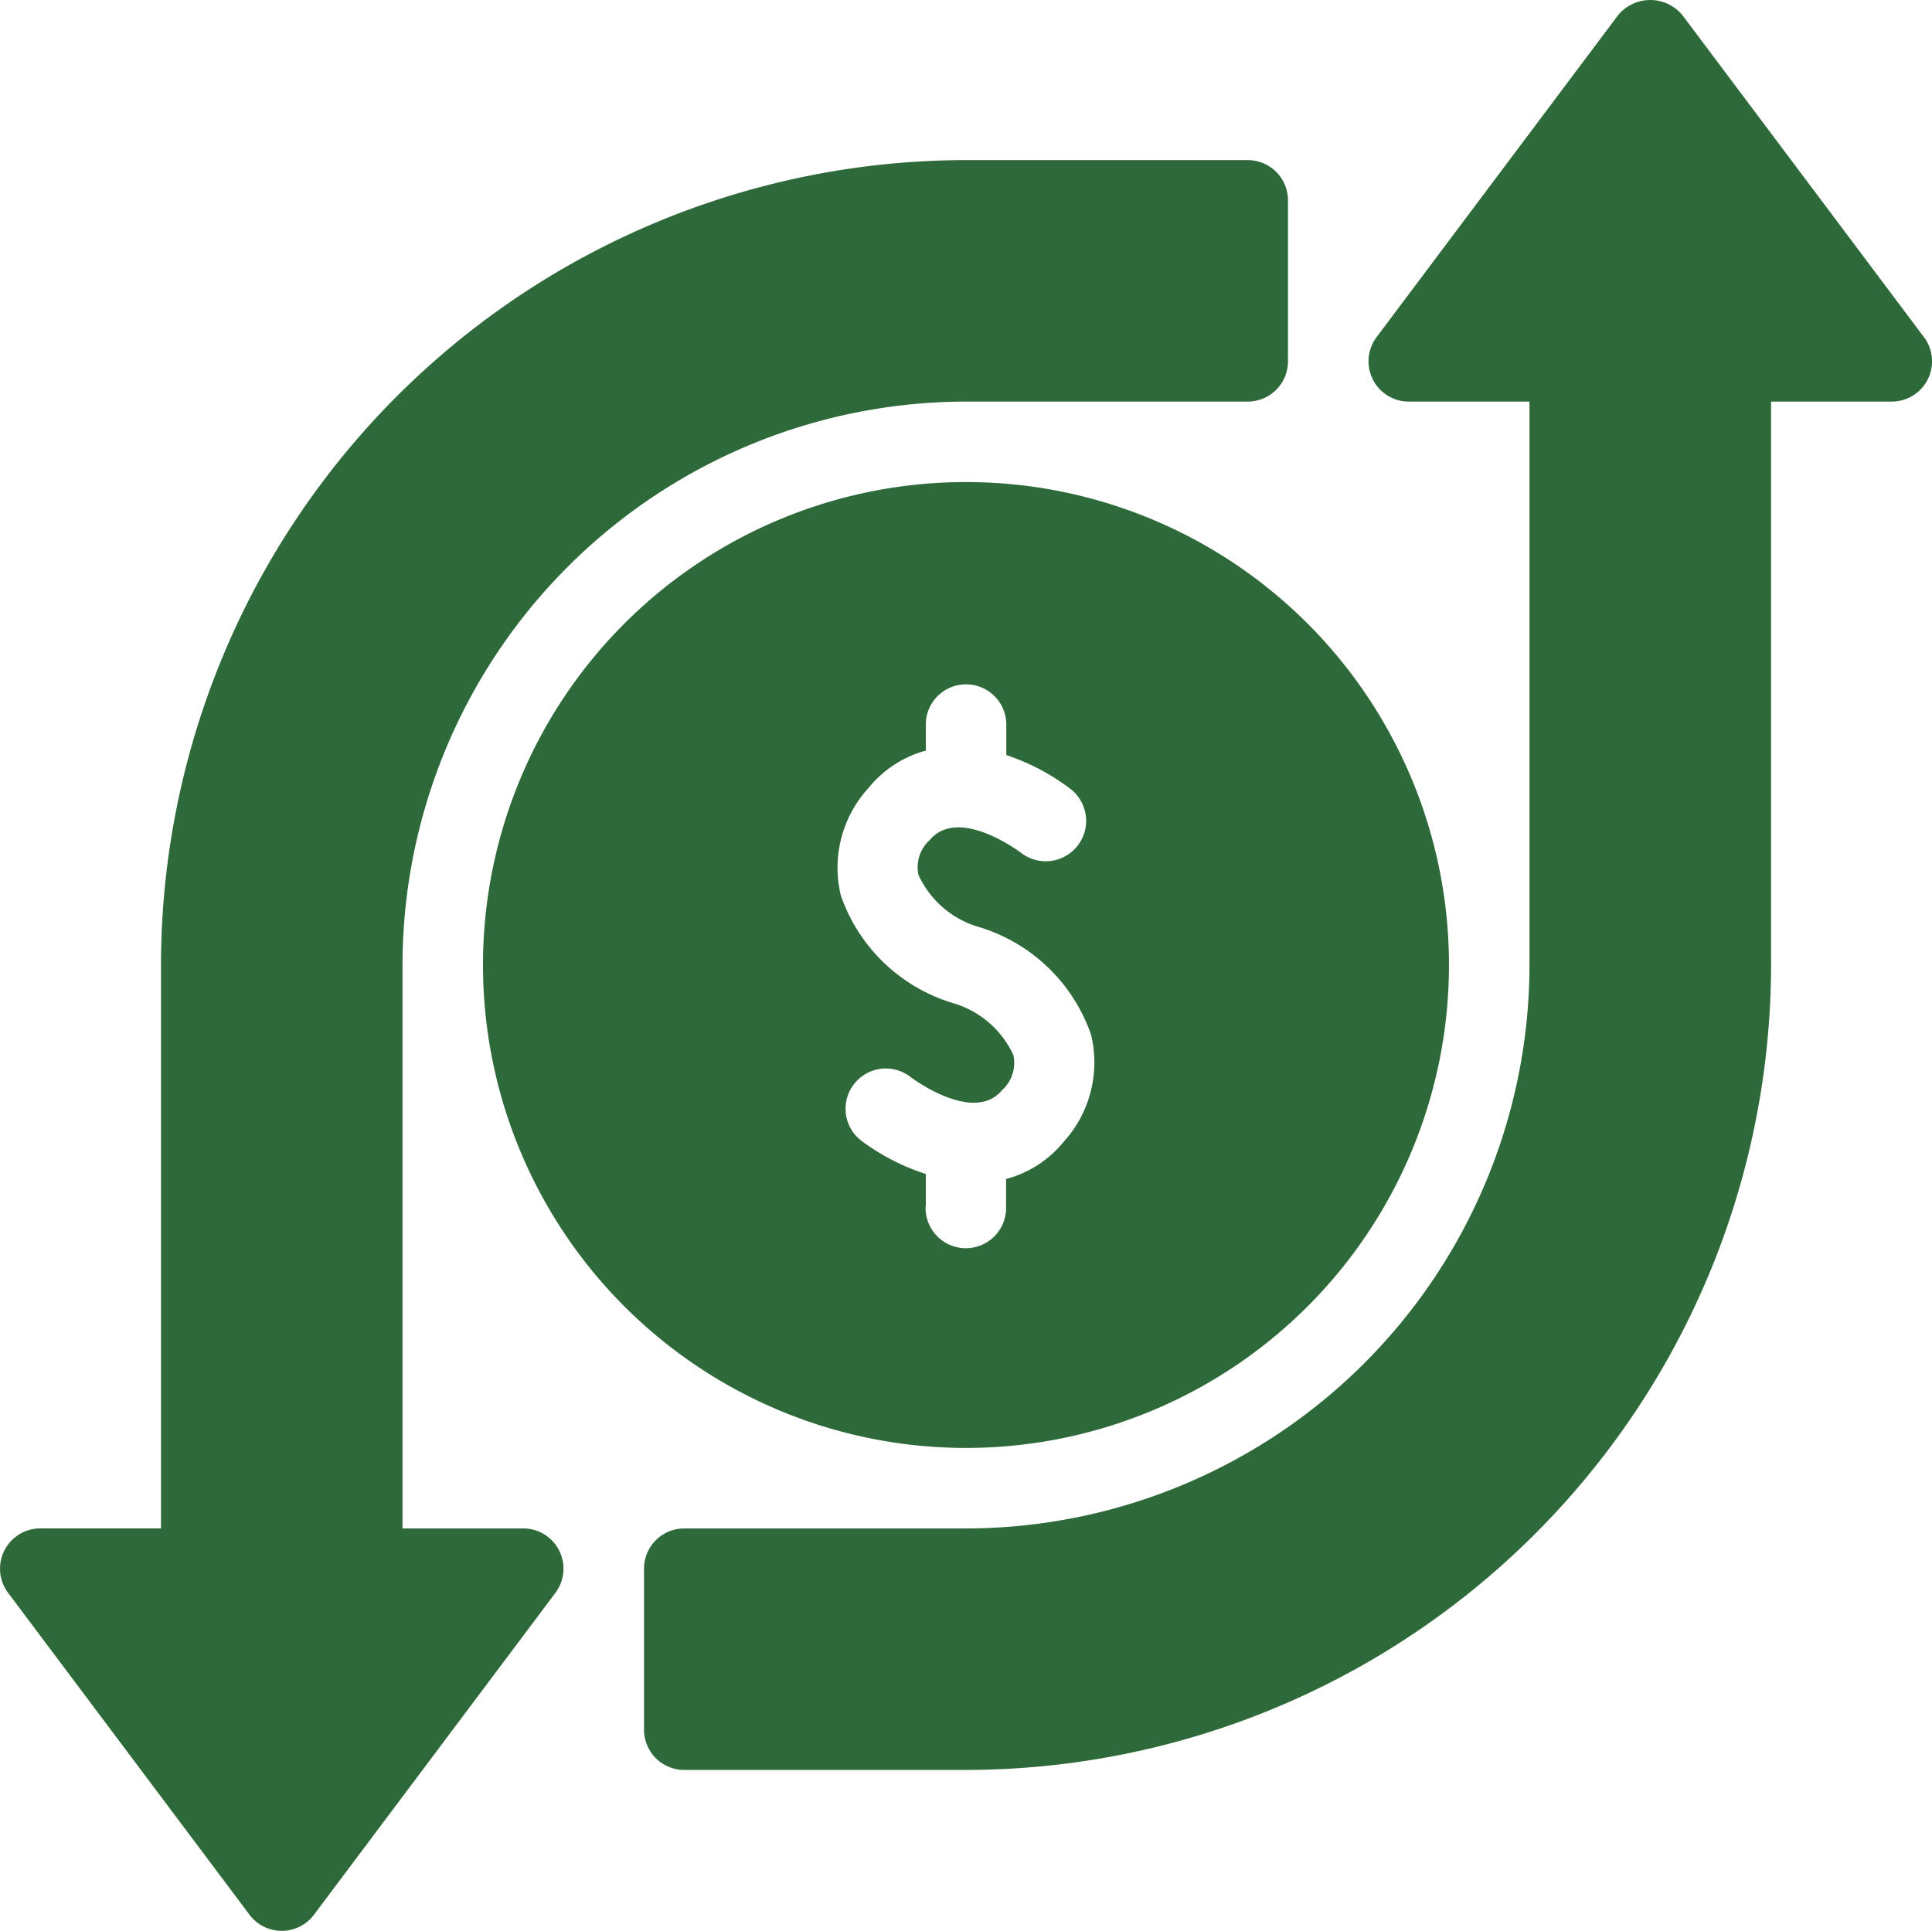
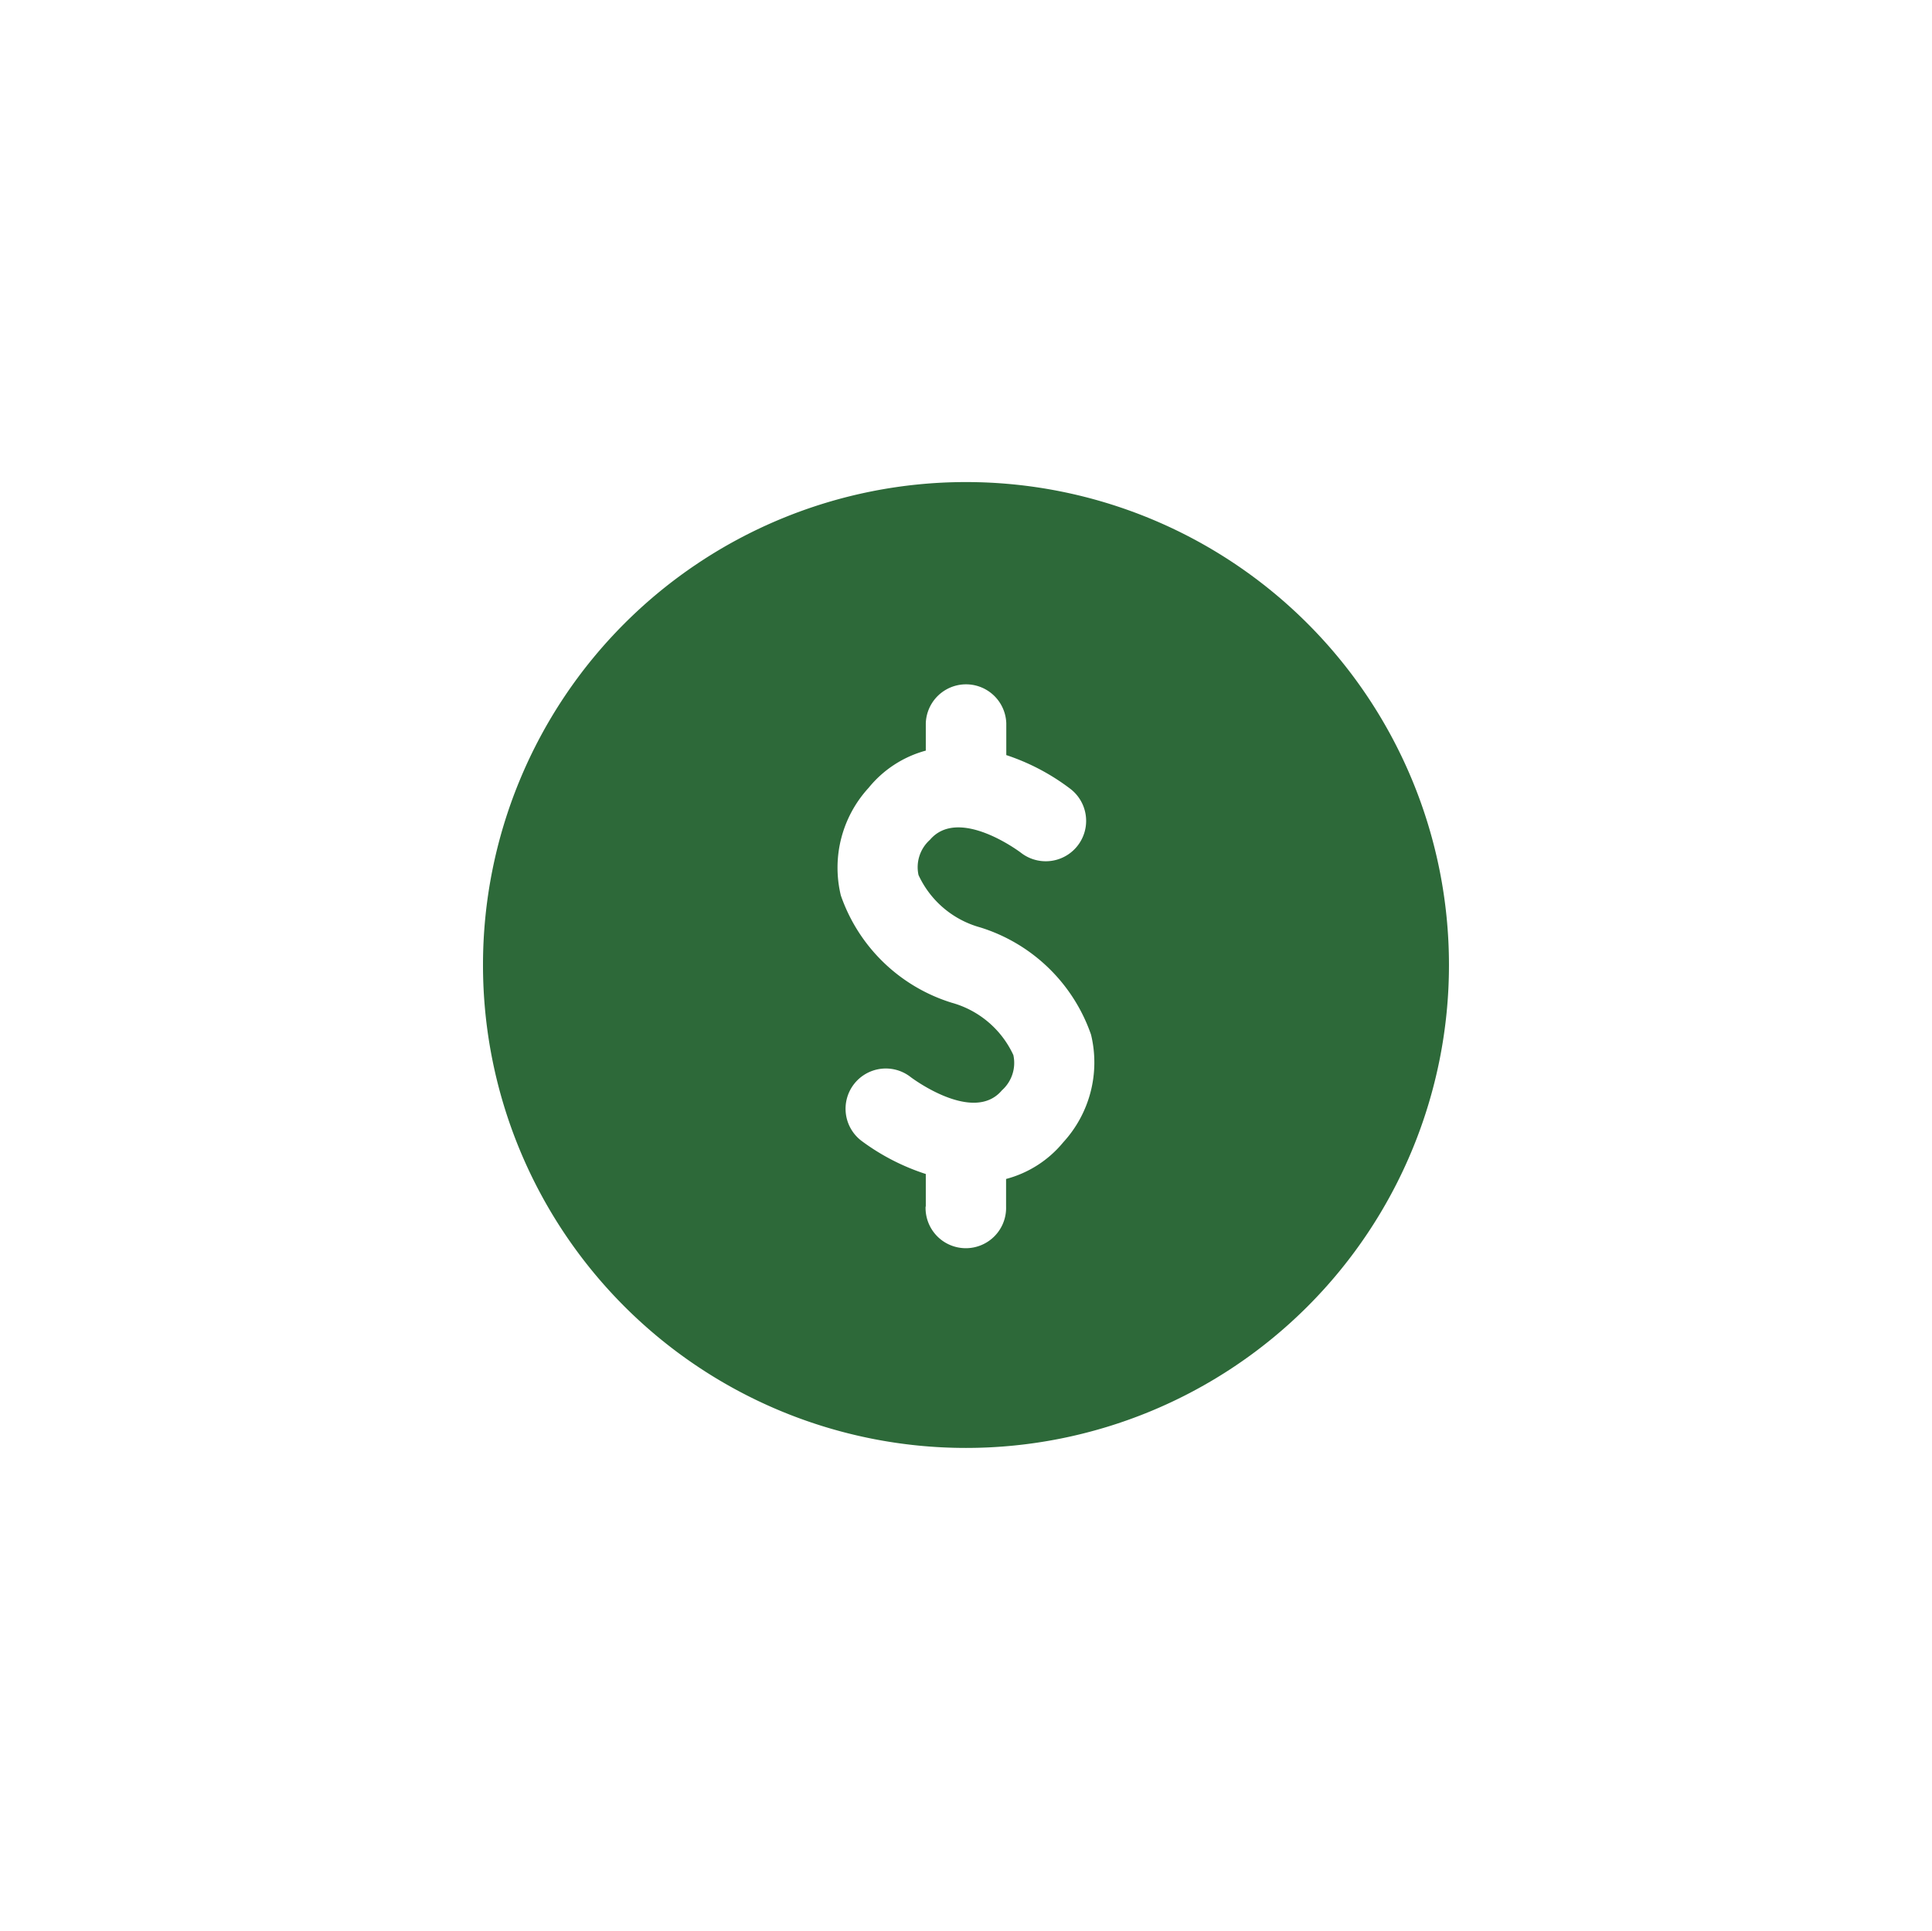
<svg xmlns="http://www.w3.org/2000/svg" width="46.685" height="46.664" viewBox="0 0 46.685 46.664">
  <g id="cash-flow_2_" data-name="cash-flow (2)" transform="translate(0 -0.116)">
    <g id="Cashflow" transform="translate(0 0.116)">
      <path id="Path_32929" data-name="Path 32929" d="M151.342,139.554a11.671,11.671,0,1,0-11.671,11.671A11.671,11.671,0,0,0,151.342,139.554ZM138.7,145.39v-.785a5.365,5.365,0,0,1-1.552-.8.973.973,0,1,1,1.192-1.538c.022.016,1.511,1.136,2.2.315a.887.887,0,0,0,.276-.851,2.321,2.321,0,0,0-1.486-1.264,4.128,4.128,0,0,1-2.683-2.594,2.854,2.854,0,0,1,.671-2.6,2.682,2.682,0,0,1,1.382-.9v-.66a.973.973,0,0,1,1.945,0v.768a5.316,5.316,0,0,1,1.552.819A.973.973,0,0,1,141,136.842c-.012-.01-1.5-1.136-2.2-.313a.887.887,0,0,0-.276.851,2.321,2.321,0,0,0,1.486,1.264,4.128,4.128,0,0,1,2.683,2.594,2.854,2.854,0,0,1-.671,2.6,2.669,2.669,0,0,1-1.382.887v.669a.973.973,0,1,1-1.945,0Z" transform="translate(-116.329 -116.233)" fill="#2d6939" />
-       <path id="Path_32930" data-name="Path 32930" d="M201.595,8.265,195.759.484a1.007,1.007,0,0,0-1.556,0l-5.836,7.781a.973.973,0,0,0,.778,1.556h2.918V23.437a13.632,13.632,0,0,1-13.616,13.617h-6.808a.973.973,0,0,0-.973.973v3.89a.973.973,0,0,0,.973.973h6.808A19.474,19.474,0,0,0,197.9,23.437V9.821h2.918a.973.973,0,0,0,.778-1.556Z" transform="translate(-155.104 -0.116)" fill="#2d6939" />
-       <path id="Path_32931" data-name="Path 32931" d="M12.644,75.619H9.726V62A13.632,13.632,0,0,1,23.342,48.386h6.808a.973.973,0,0,0,.973-.973v-3.89a.973.973,0,0,0-.973-.973H23.342A19.474,19.474,0,0,0,3.89,62V75.618H.973a.973.973,0,0,0-.778,1.556L6.03,84.955a.973.973,0,0,0,1.556,0l5.836-7.781a.973.973,0,0,0-.778-1.556Z" transform="translate(0 -38.681)" fill="#2d6939" />
    </g>
  </g>
</svg>